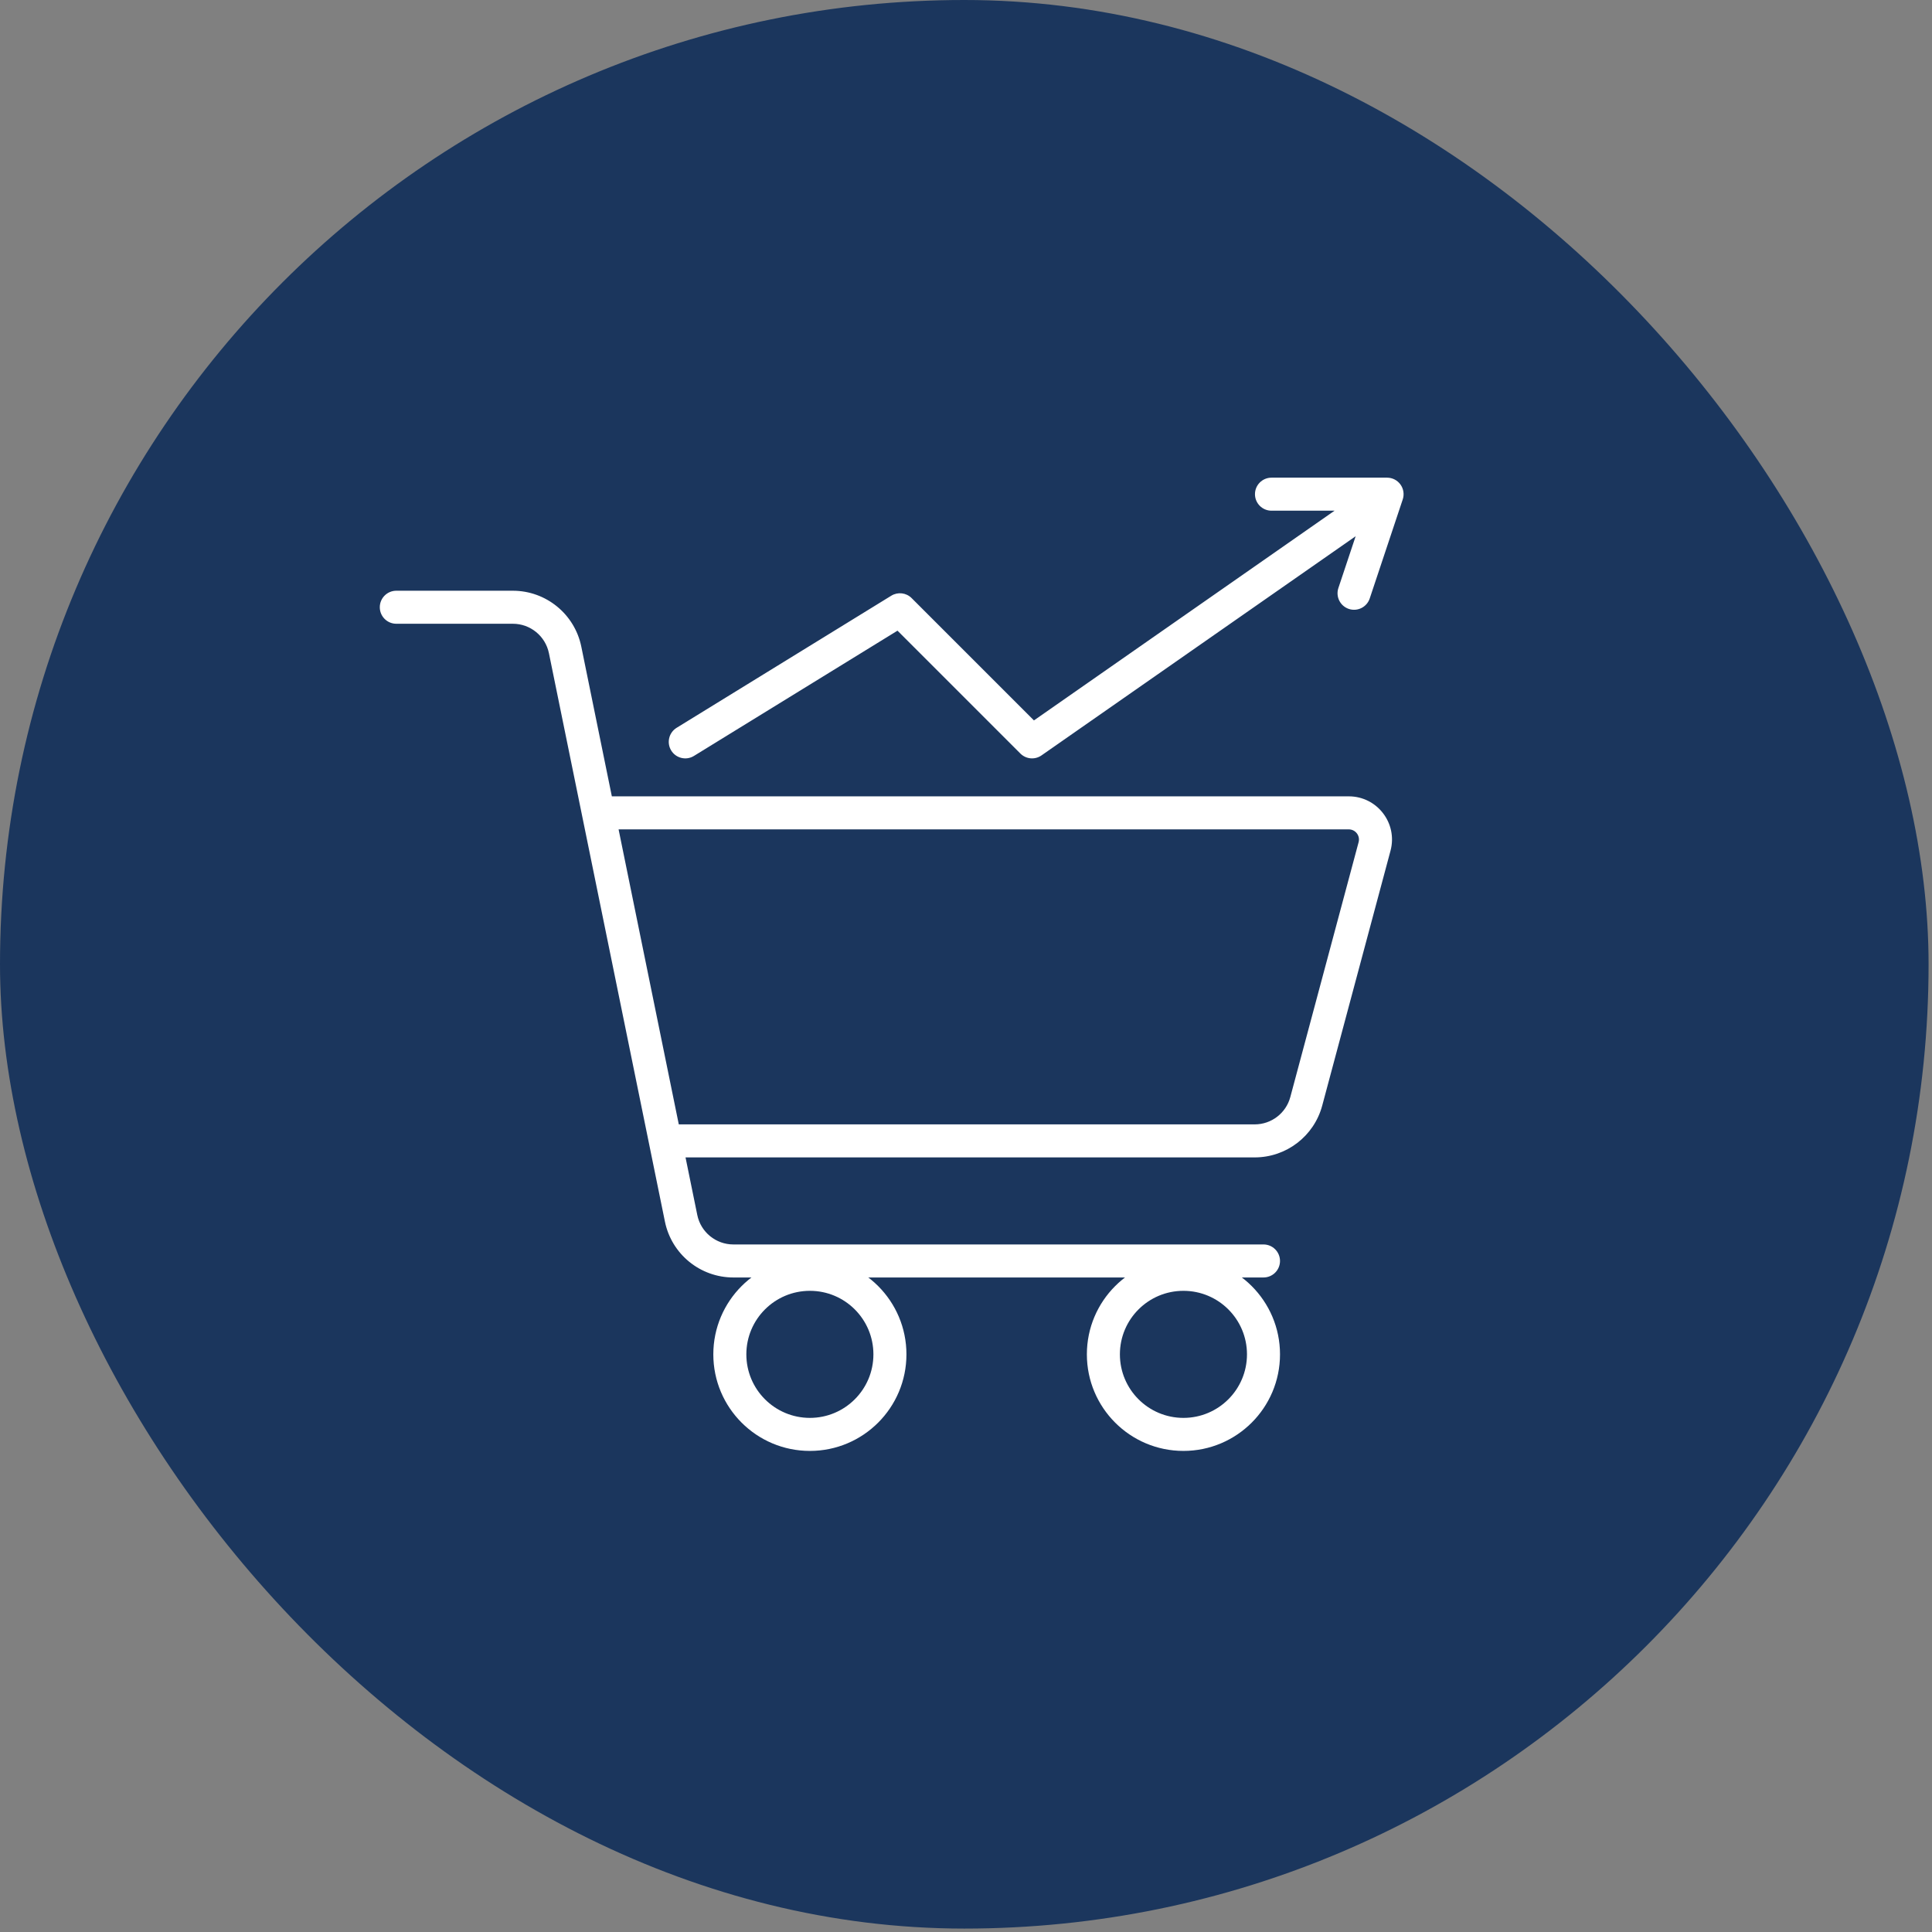
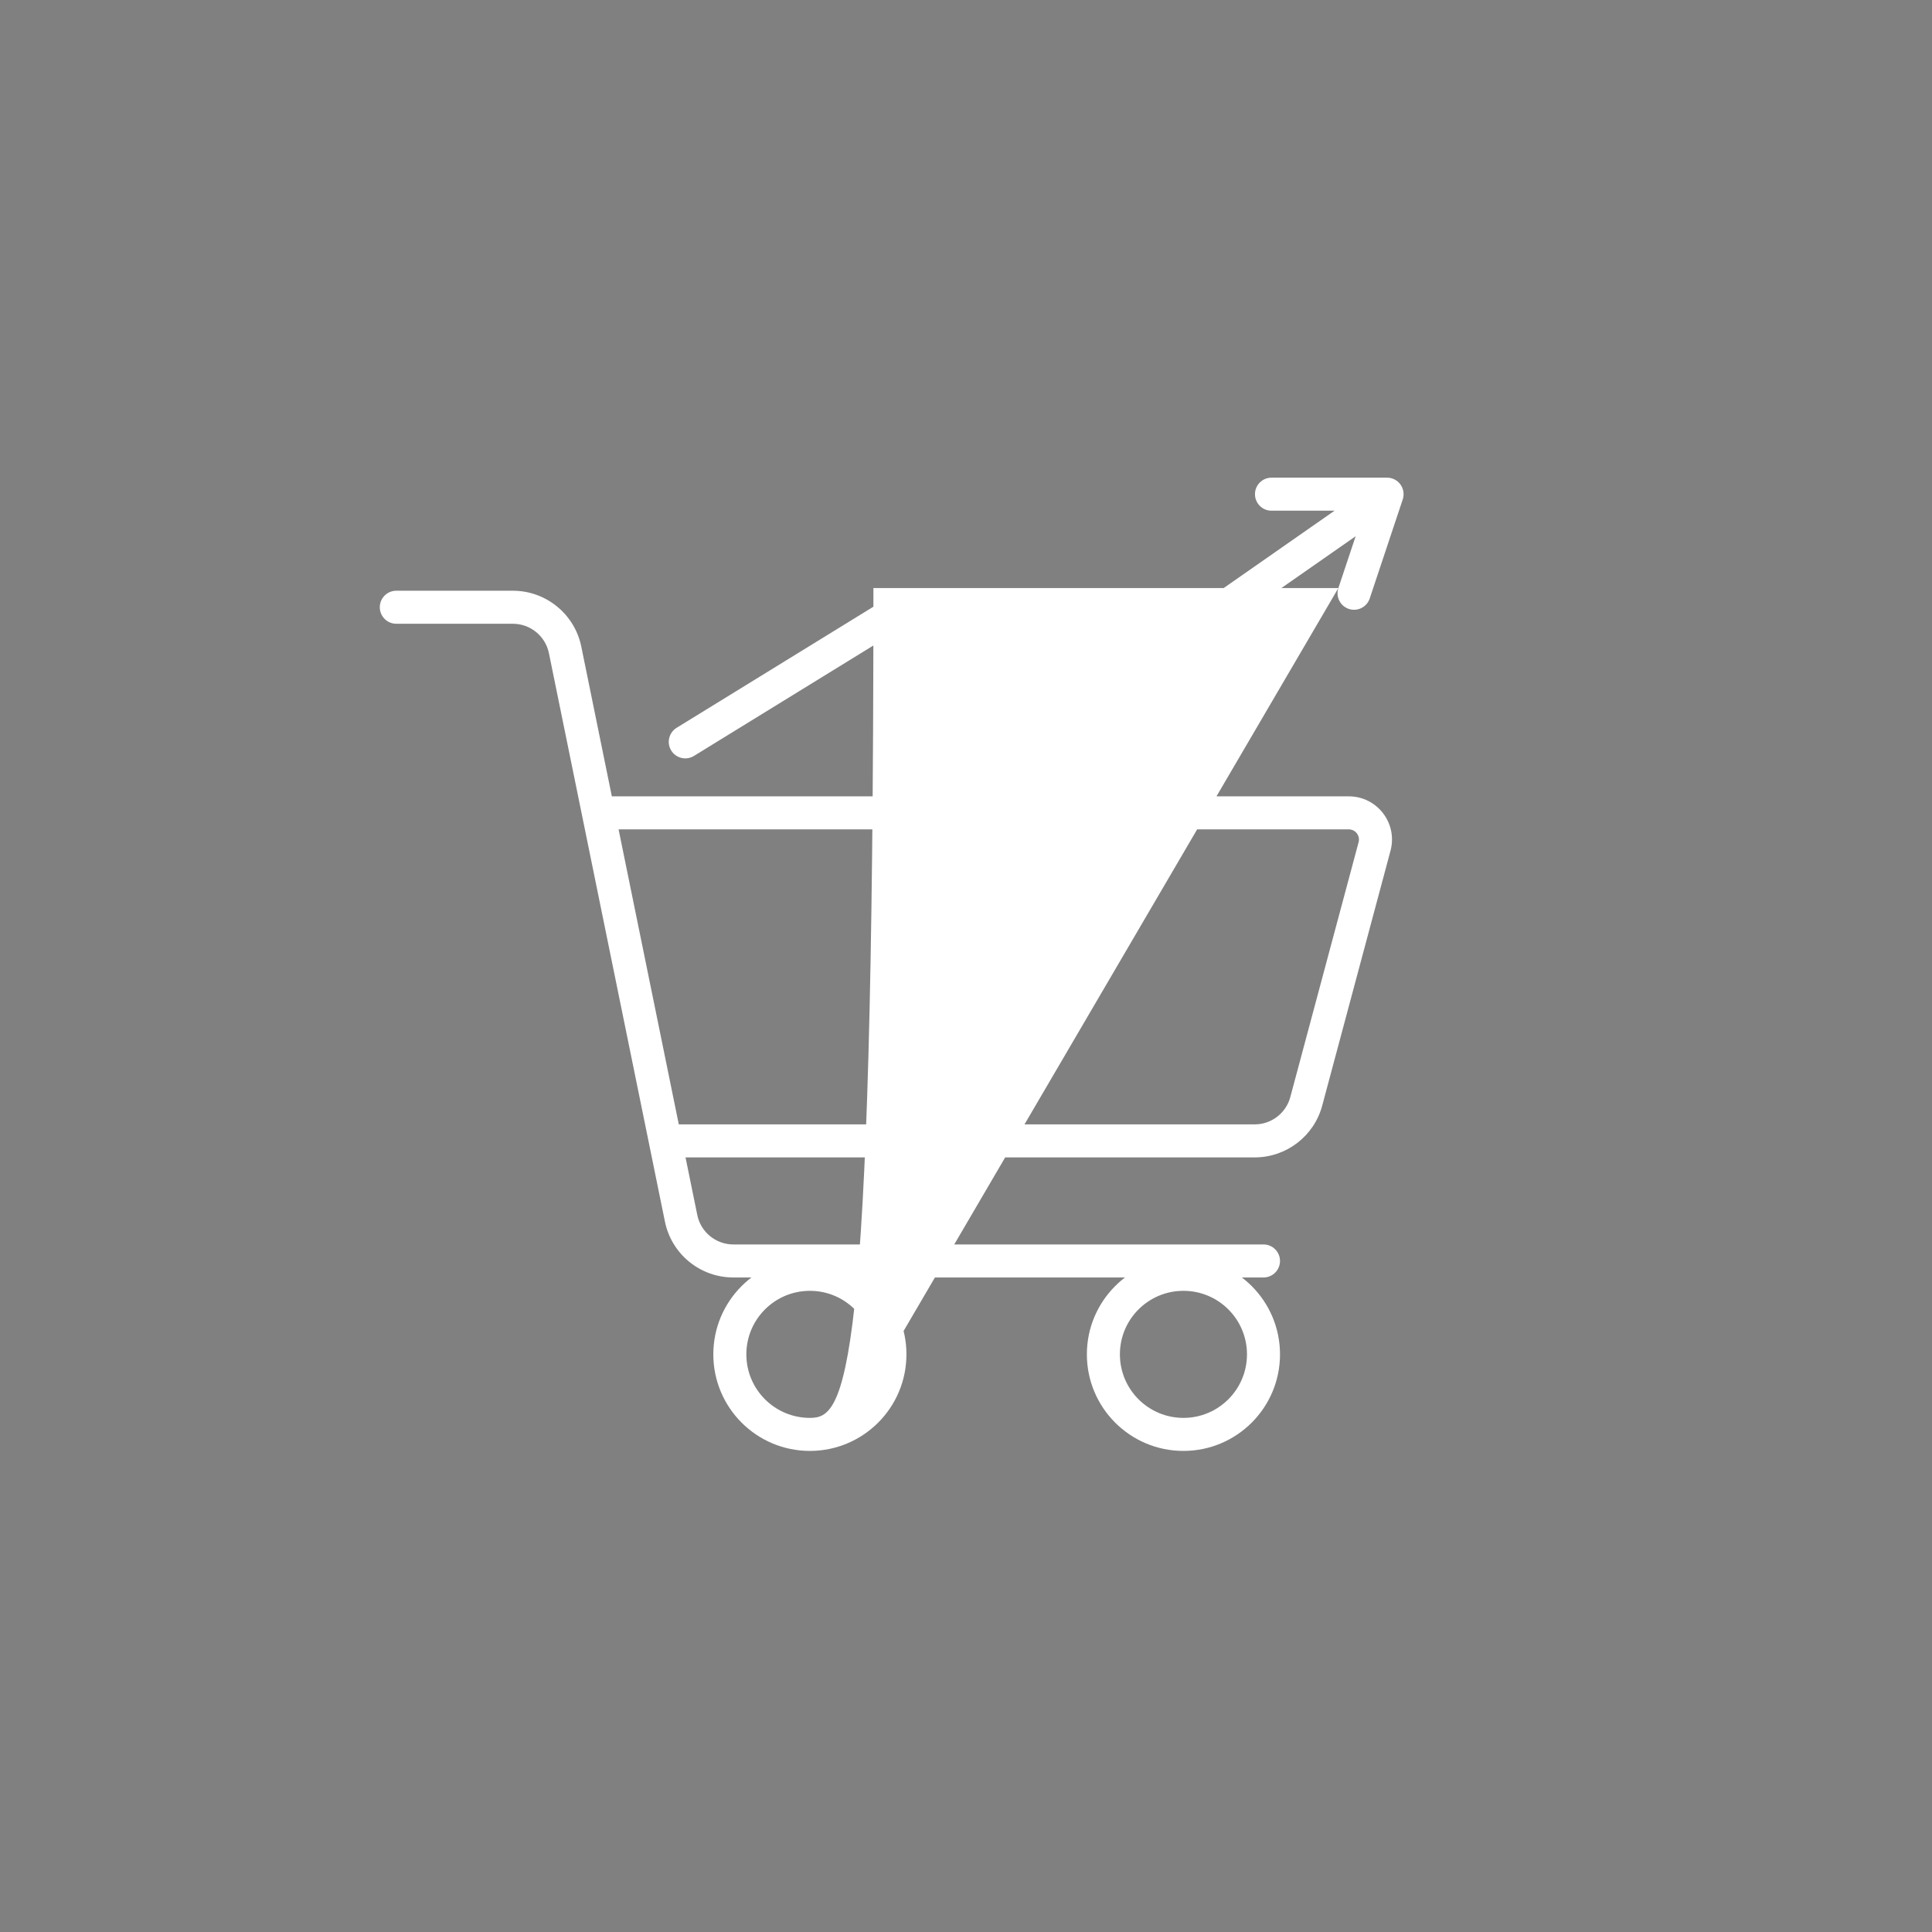
<svg xmlns="http://www.w3.org/2000/svg" width="117" height="117" viewBox="0 0 117 117" fill="none">
  <rect x="0" y="0" width="117" height="117" fill="#808080" stroke="none" />
-   <rect width="116.793" height="116.793" rx="58.396" fill="#1B365D" />
-   <path d="M24 35.774C23.448 35.774 23 36.222 23 36.774C23 37.327 23.448 37.774 24 37.774V36.774V35.774ZM76.516 77.363C77.068 77.363 77.516 76.915 77.516 76.363C77.516 75.811 77.068 75.363 76.516 75.363V76.363V77.363ZM34.223 39.359L33.243 39.559L34.223 39.359ZM40.291 69.091L39.311 69.291L40.291 69.091ZM41.247 73.779L42.227 73.579H42.227L41.247 73.779ZM79.106 66.696L80.072 66.955L79.106 66.696ZM83.242 51.26L82.276 51.001L83.242 51.26ZM40.976 44.075C40.505 44.365 40.359 44.981 40.648 45.451C40.938 45.921 41.554 46.068 42.024 45.779L41.5 44.927L40.976 44.075ZM54.5 36.927L55.207 36.22C54.88 35.892 54.37 35.833 53.976 36.075L54.5 36.927ZM62.5 44.927L61.793 45.634C62.136 45.977 62.675 46.024 63.072 45.747L62.5 44.927ZM84 29.927L84.949 30.243C85.05 29.938 84.999 29.603 84.811 29.342C84.623 29.081 84.321 28.927 84 28.927V29.927ZM77 28.927C76.448 28.927 76 29.375 76 29.927C76 30.479 76.448 30.927 77 30.927V29.927V28.927ZM81.051 35.611C80.877 36.135 81.16 36.701 81.684 36.876C82.208 37.05 82.774 36.767 82.949 36.243L82 35.927L81.051 35.611ZM53.893 82.018H52.893C52.893 84.143 51.171 85.866 49.046 85.866V86.866V87.866C52.275 87.866 54.893 85.248 54.893 82.018H53.893ZM49.046 86.866V85.866C46.921 85.866 45.198 84.143 45.198 82.018H44.198H43.198C43.198 85.248 45.816 87.866 49.046 87.866V86.866ZM44.198 82.018H45.198C45.198 79.893 46.921 78.171 49.046 78.171V77.171V76.171C45.816 76.171 43.198 78.789 43.198 82.018H44.198ZM49.046 77.171V78.171C51.171 78.171 52.893 79.893 52.893 82.018H53.893H54.893C54.893 78.789 52.275 76.171 49.046 76.171V77.171ZM76.516 82.018H75.516C75.516 84.143 73.793 85.866 71.668 85.866V86.866V87.866C74.897 87.866 77.516 85.248 77.516 82.018H76.516ZM71.668 86.866V85.866C69.543 85.866 67.82 84.143 67.82 82.018H66.82H65.82C65.82 85.248 68.438 87.866 71.668 87.866V86.866ZM66.82 82.018H67.82C67.82 79.893 69.543 78.171 71.668 78.171V77.171V76.171C68.438 76.171 65.82 78.789 65.82 82.018H66.82ZM71.668 77.171V78.171C73.793 78.171 75.516 79.893 75.516 82.018H76.516H77.516C77.516 78.789 74.897 76.171 71.668 76.171V77.171ZM24 36.774V37.774H31.056V36.774V35.774H24V36.774ZM44.413 76.363V77.363H76.516V76.363V75.363H44.413V76.363ZM34.223 39.359L33.243 39.559L35.257 49.426L36.236 49.226L37.216 49.026L35.203 39.159L34.223 39.359ZM81.681 49.226V48.226H36.236V49.226V50.226H81.681V49.226ZM36.236 49.226L35.257 49.426L39.311 69.291L40.291 69.091L41.27 68.891L37.216 49.026L36.236 49.226ZM40.291 69.091L39.311 69.291L40.267 73.978L41.247 73.779L42.227 73.579L41.27 68.891L40.291 69.091ZM79.106 66.696L80.072 66.955L84.208 51.519L83.242 51.26L82.276 51.001L78.14 66.437L79.106 66.696ZM40.291 69.091V70.091H75.984V69.091V68.091H40.291V69.091ZM81.681 49.226V50.226C82.086 50.226 82.381 50.61 82.276 51.001L83.242 51.26L84.208 51.519C84.653 49.857 83.401 48.226 81.681 48.226V49.226ZM79.106 66.696L78.14 66.437C77.878 67.413 76.994 68.091 75.984 68.091V69.091V70.091C77.899 70.091 79.576 68.805 80.072 66.955L79.106 66.696ZM44.413 76.363V75.363C43.352 75.363 42.439 74.617 42.227 73.579L41.247 73.779L40.267 73.978C40.669 75.949 42.403 77.363 44.413 77.363V76.363ZM31.056 36.774V37.774C32.117 37.774 33.031 38.52 33.243 39.559L34.223 39.359L35.203 39.159C34.8 37.189 33.067 35.774 31.056 35.774V36.774ZM41.5 44.927L42.024 45.779L55.024 37.779L54.5 36.927L53.976 36.075L40.976 44.075L41.5 44.927ZM54.5 36.927L53.793 37.634L61.793 45.634L62.5 44.927L63.207 44.22L55.207 36.22L54.5 36.927ZM84 29.927V28.927H77V29.927V30.927H84V29.927ZM82 35.927L82.949 36.243L84.949 30.243L84 29.927L83.051 29.611L81.051 35.611L82 35.927ZM62.5 44.927L63.072 45.747L84.572 30.747L84 29.927L83.428 29.107L61.928 44.107L62.5 44.927Z" fill="white" />
+   <path d="M24 35.774C23.448 35.774 23 36.222 23 36.774C23 37.327 23.448 37.774 24 37.774V36.774V35.774ZM76.516 77.363C77.068 77.363 77.516 76.915 77.516 76.363C77.516 75.811 77.068 75.363 76.516 75.363V76.363V77.363ZM34.223 39.359L33.243 39.559L34.223 39.359ZM40.291 69.091L39.311 69.291L40.291 69.091ZM41.247 73.779L42.227 73.579H42.227L41.247 73.779ZM79.106 66.696L80.072 66.955L79.106 66.696ZM83.242 51.26L82.276 51.001L83.242 51.26ZM40.976 44.075C40.505 44.365 40.359 44.981 40.648 45.451C40.938 45.921 41.554 46.068 42.024 45.779L41.5 44.927L40.976 44.075ZM54.5 36.927L55.207 36.22C54.88 35.892 54.37 35.833 53.976 36.075L54.5 36.927ZM62.5 44.927L61.793 45.634C62.136 45.977 62.675 46.024 63.072 45.747L62.5 44.927ZM84 29.927L84.949 30.243C85.05 29.938 84.999 29.603 84.811 29.342C84.623 29.081 84.321 28.927 84 28.927V29.927ZM77 28.927C76.448 28.927 76 29.375 76 29.927C76 30.479 76.448 30.927 77 30.927V29.927V28.927ZM81.051 35.611C80.877 36.135 81.16 36.701 81.684 36.876C82.208 37.05 82.774 36.767 82.949 36.243L82 35.927L81.051 35.611ZH52.893C52.893 84.143 51.171 85.866 49.046 85.866V86.866V87.866C52.275 87.866 54.893 85.248 54.893 82.018H53.893ZM49.046 86.866V85.866C46.921 85.866 45.198 84.143 45.198 82.018H44.198H43.198C43.198 85.248 45.816 87.866 49.046 87.866V86.866ZM44.198 82.018H45.198C45.198 79.893 46.921 78.171 49.046 78.171V77.171V76.171C45.816 76.171 43.198 78.789 43.198 82.018H44.198ZM49.046 77.171V78.171C51.171 78.171 52.893 79.893 52.893 82.018H53.893H54.893C54.893 78.789 52.275 76.171 49.046 76.171V77.171ZM76.516 82.018H75.516C75.516 84.143 73.793 85.866 71.668 85.866V86.866V87.866C74.897 87.866 77.516 85.248 77.516 82.018H76.516ZM71.668 86.866V85.866C69.543 85.866 67.82 84.143 67.82 82.018H66.82H65.82C65.82 85.248 68.438 87.866 71.668 87.866V86.866ZM66.82 82.018H67.82C67.82 79.893 69.543 78.171 71.668 78.171V77.171V76.171C68.438 76.171 65.82 78.789 65.82 82.018H66.82ZM71.668 77.171V78.171C73.793 78.171 75.516 79.893 75.516 82.018H76.516H77.516C77.516 78.789 74.897 76.171 71.668 76.171V77.171ZM24 36.774V37.774H31.056V36.774V35.774H24V36.774ZM44.413 76.363V77.363H76.516V76.363V75.363H44.413V76.363ZM34.223 39.359L33.243 39.559L35.257 49.426L36.236 49.226L37.216 49.026L35.203 39.159L34.223 39.359ZM81.681 49.226V48.226H36.236V49.226V50.226H81.681V49.226ZM36.236 49.226L35.257 49.426L39.311 69.291L40.291 69.091L41.27 68.891L37.216 49.026L36.236 49.226ZM40.291 69.091L39.311 69.291L40.267 73.978L41.247 73.779L42.227 73.579L41.27 68.891L40.291 69.091ZM79.106 66.696L80.072 66.955L84.208 51.519L83.242 51.26L82.276 51.001L78.14 66.437L79.106 66.696ZM40.291 69.091V70.091H75.984V69.091V68.091H40.291V69.091ZM81.681 49.226V50.226C82.086 50.226 82.381 50.61 82.276 51.001L83.242 51.26L84.208 51.519C84.653 49.857 83.401 48.226 81.681 48.226V49.226ZM79.106 66.696L78.14 66.437C77.878 67.413 76.994 68.091 75.984 68.091V69.091V70.091C77.899 70.091 79.576 68.805 80.072 66.955L79.106 66.696ZM44.413 76.363V75.363C43.352 75.363 42.439 74.617 42.227 73.579L41.247 73.779L40.267 73.978C40.669 75.949 42.403 77.363 44.413 77.363V76.363ZM31.056 36.774V37.774C32.117 37.774 33.031 38.52 33.243 39.559L34.223 39.359L35.203 39.159C34.8 37.189 33.067 35.774 31.056 35.774V36.774ZM41.5 44.927L42.024 45.779L55.024 37.779L54.5 36.927L53.976 36.075L40.976 44.075L41.5 44.927ZM54.5 36.927L53.793 37.634L61.793 45.634L62.5 44.927L63.207 44.22L55.207 36.22L54.5 36.927ZM84 29.927V28.927H77V29.927V30.927H84V29.927ZM82 35.927L82.949 36.243L84.949 30.243L84 29.927L83.051 29.611L81.051 35.611L82 35.927ZM62.5 44.927L63.072 45.747L84.572 30.747L84 29.927L83.428 29.107L61.928 44.107L62.5 44.927Z" fill="white" />
</svg>